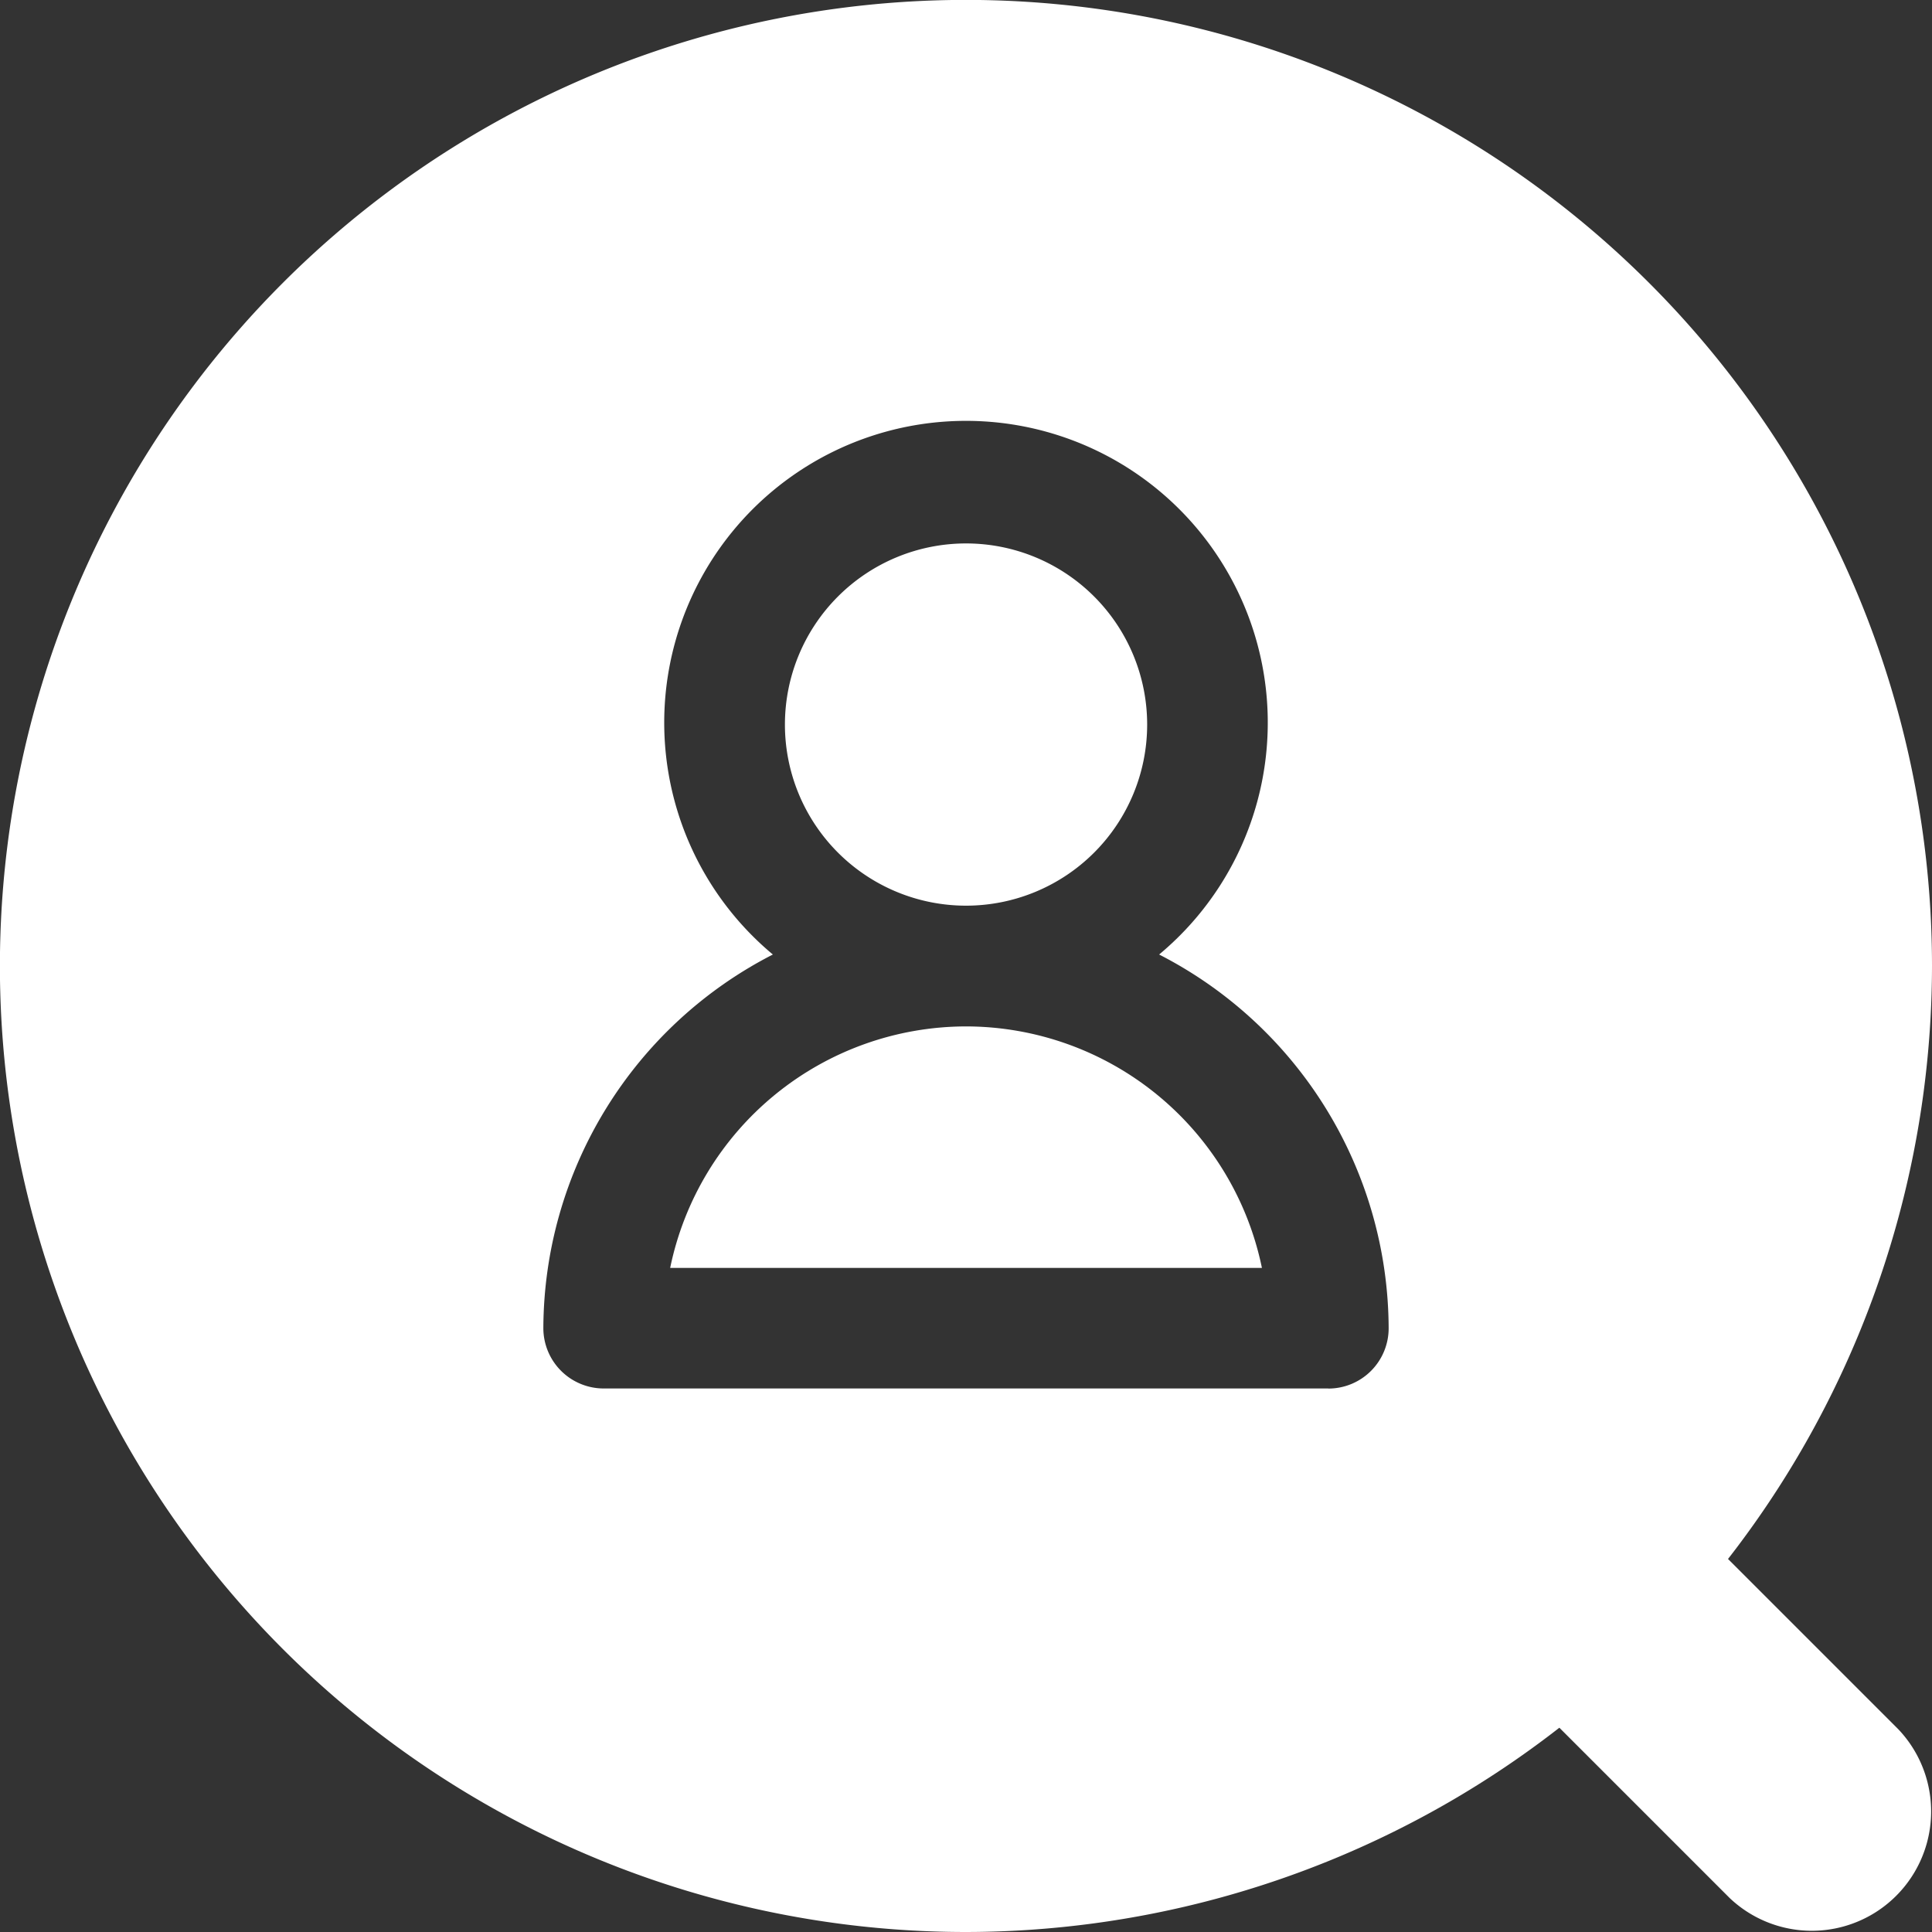
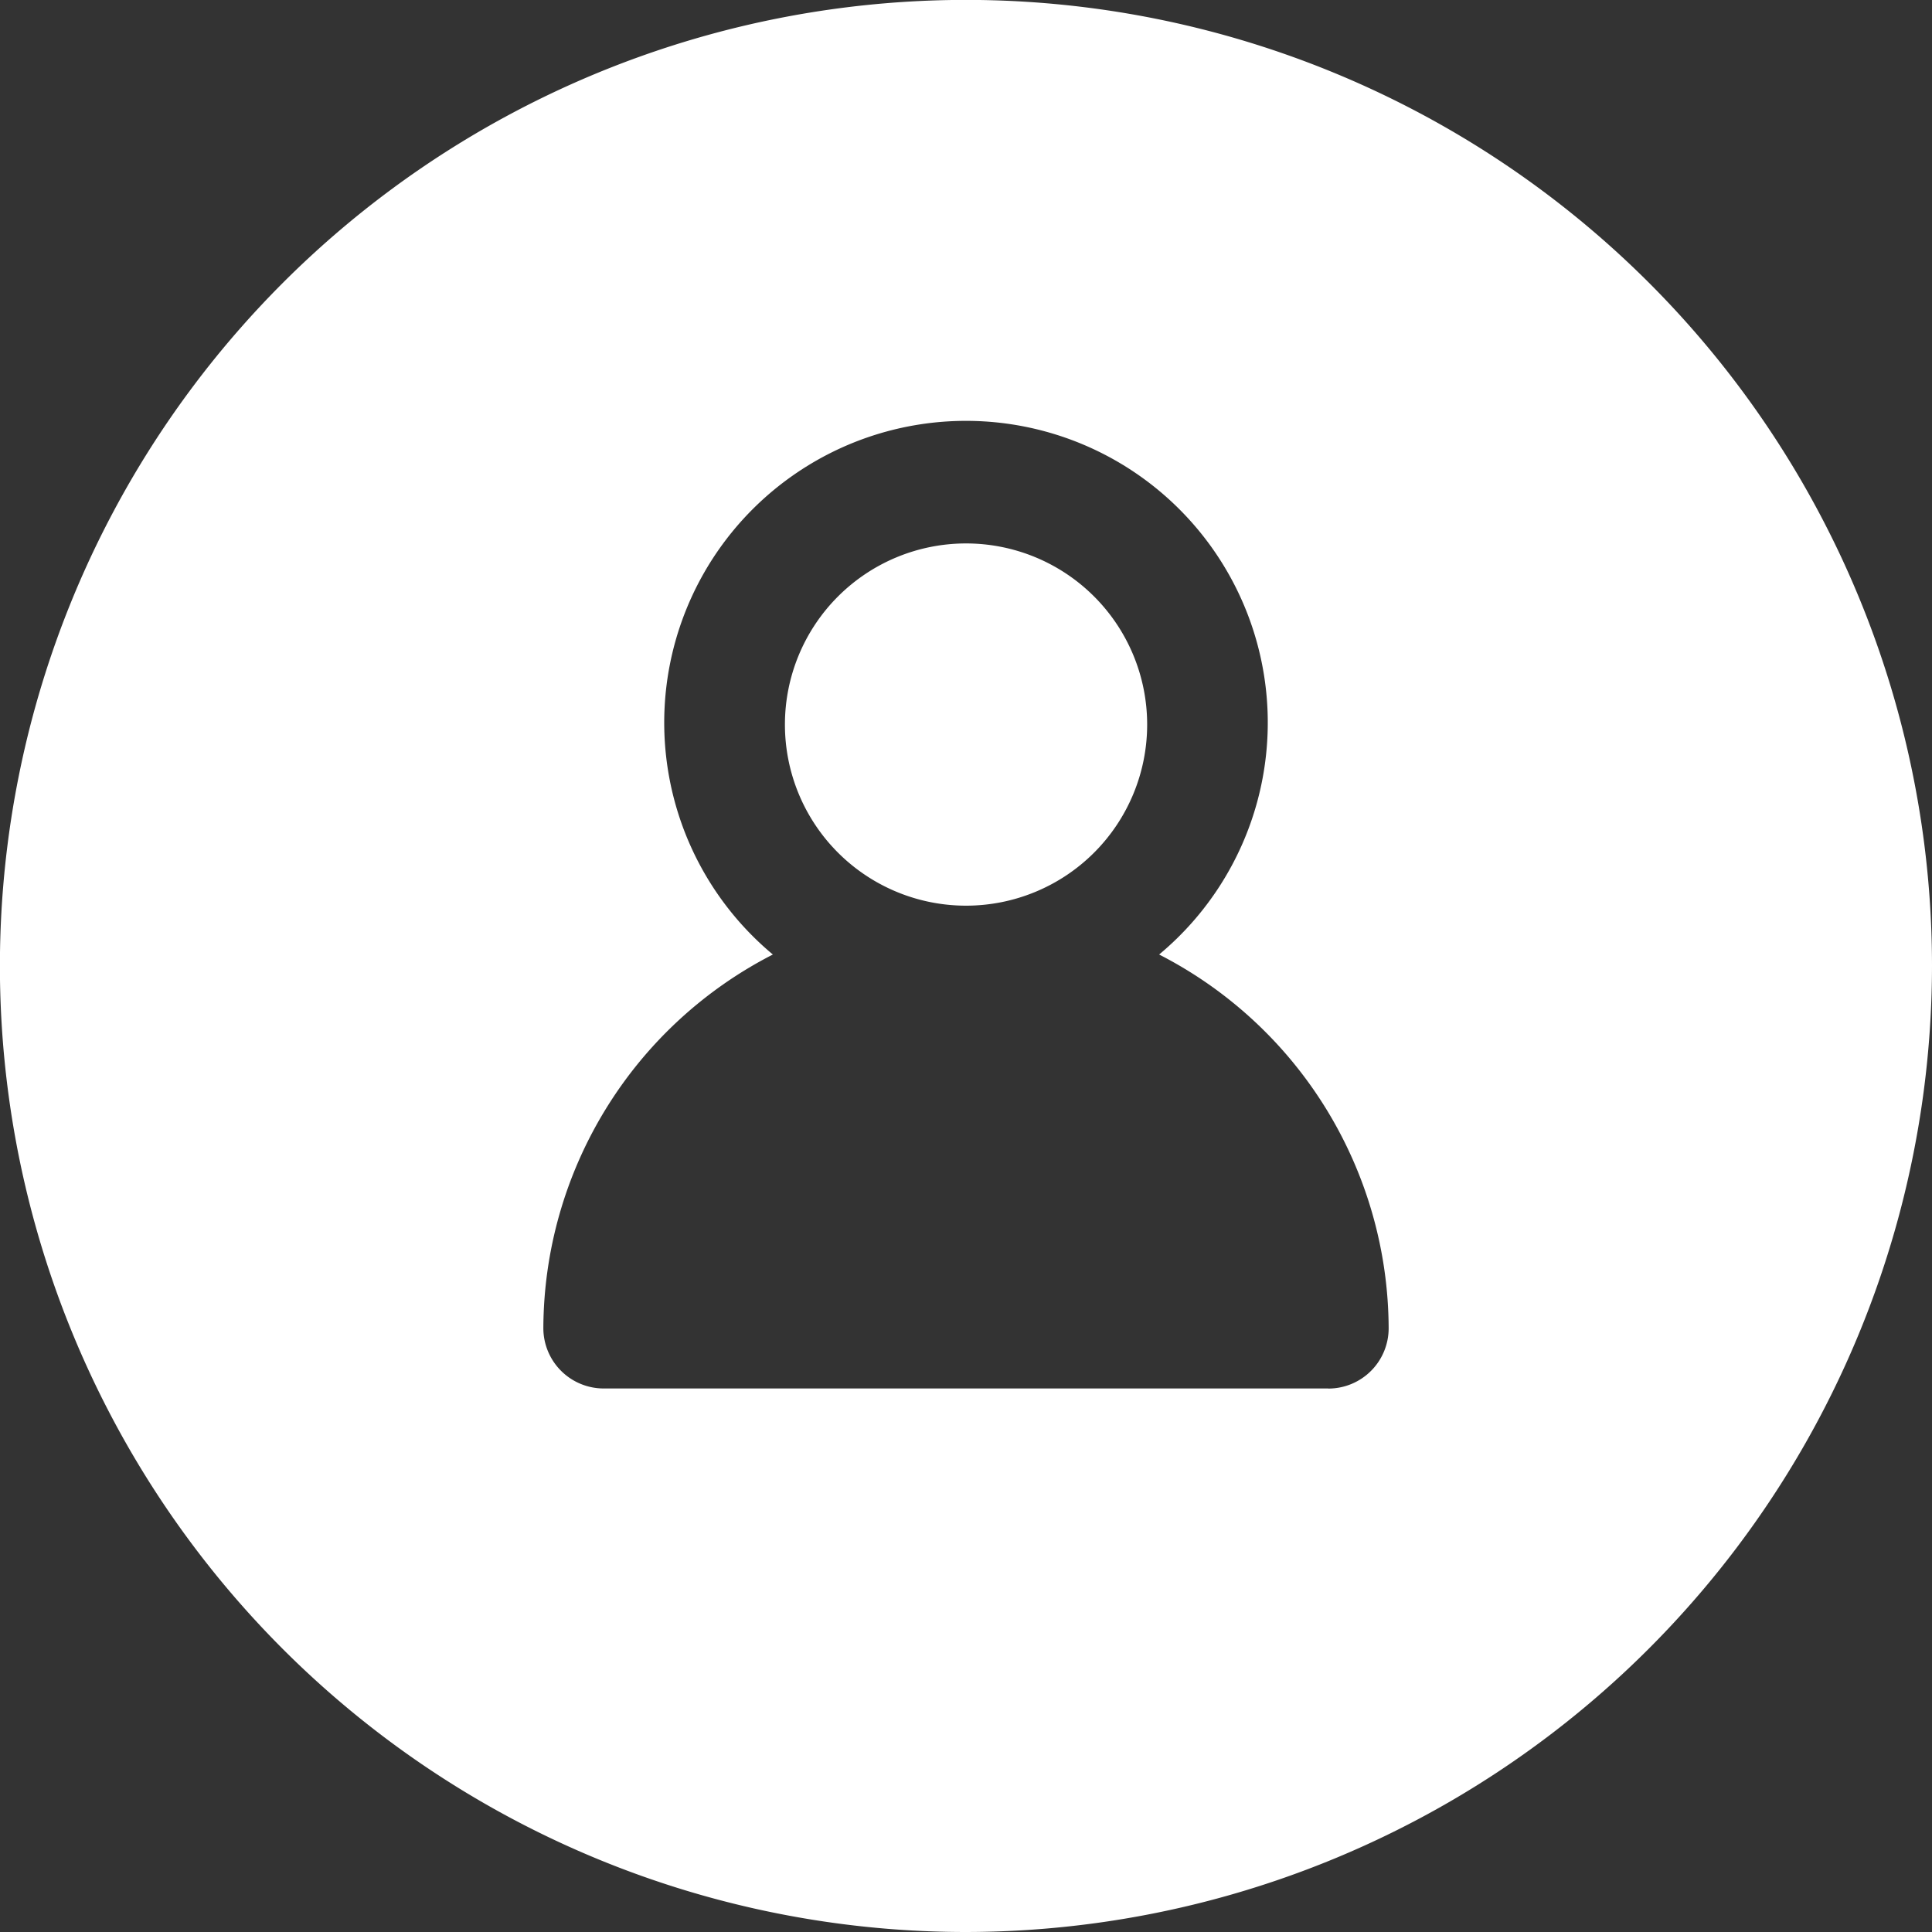
<svg xmlns="http://www.w3.org/2000/svg" id="_003-recruitment" data-name="003-recruitment" width="21.953" height="21.953" viewBox="0 0 21.953 21.953">
  <rect x="0" y="0" width="21.953" height="21.953" fill="#333333" stroke="none" />
-   <path id="Path_469" data-name="Path 469" d="M145.561,217.789a3.437,3.437,0,0,0-3.362,2.744h6.724A3.437,3.437,0,0,0,145.561,217.789Zm0,0" transform="translate(-134.584 -206.126)" fill="#fff" />
  <path id="Path_470" data-name="Path 470" d="M170.663,117.363a2.058,2.058,0,1,1-2.058-2.058A2.058,2.058,0,0,1,170.663,117.363Zm0,0" transform="translate(-157.628 -109.13)" fill="#fff" />
-   <path id="Path_471" data-name="Path 471" d="M344.118,342.2l-3.826-3.826a8.2,8.2,0,0,1-1.917,1.917l3.826,3.826a1.356,1.356,0,0,0,1.917-1.917Zm0,0" transform="translate(-322.547 -322.55)" fill="#fff" />
  <path id="Path_472" data-name="Path 472" d="M21.953,10.977A10.977,10.977,0,1,0,10.976,21.953h0A10.989,10.989,0,0,0,21.953,10.977Zm-6.86,4.8H6.86a.686.686,0,0,1-.686-.685h0a4.789,4.789,0,0,1,2.608-4.246,3.429,3.429,0,1,1,4.389,0,4.789,4.789,0,0,1,2.608,4.246.685.685,0,0,1-.685.686Zm0,0" transform="translate(0 0)" fill="#fff" />
</svg>